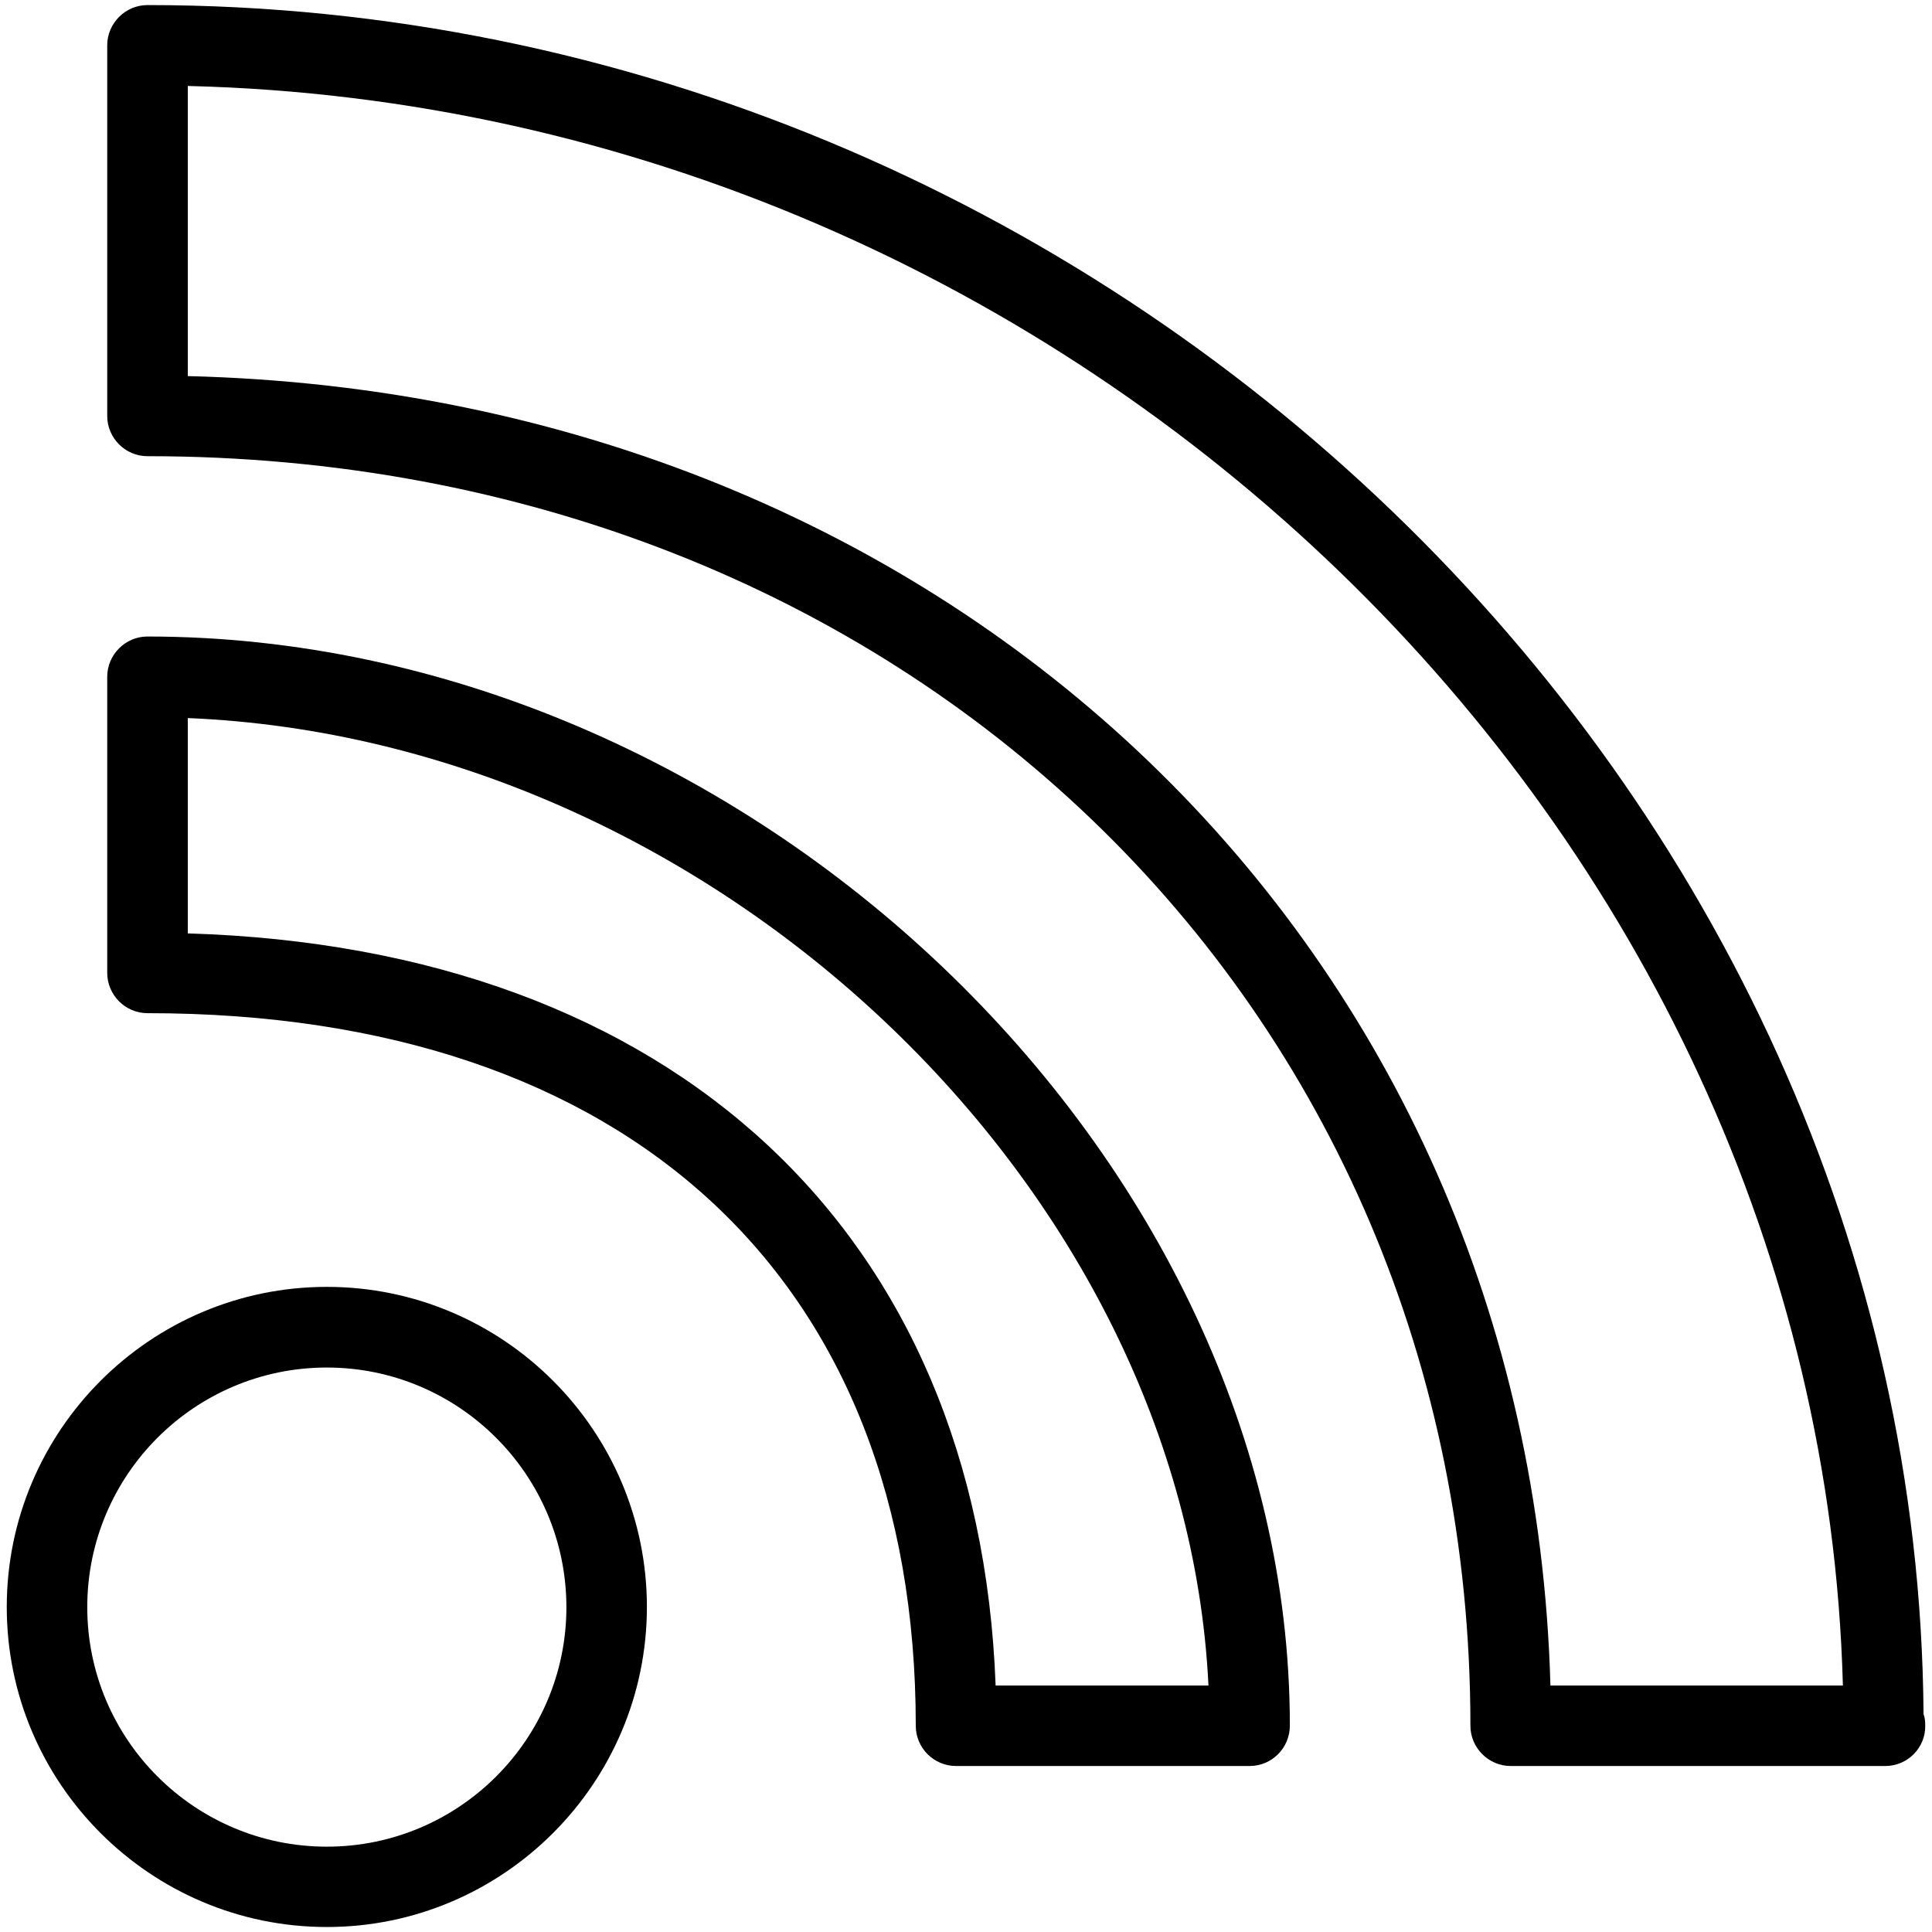
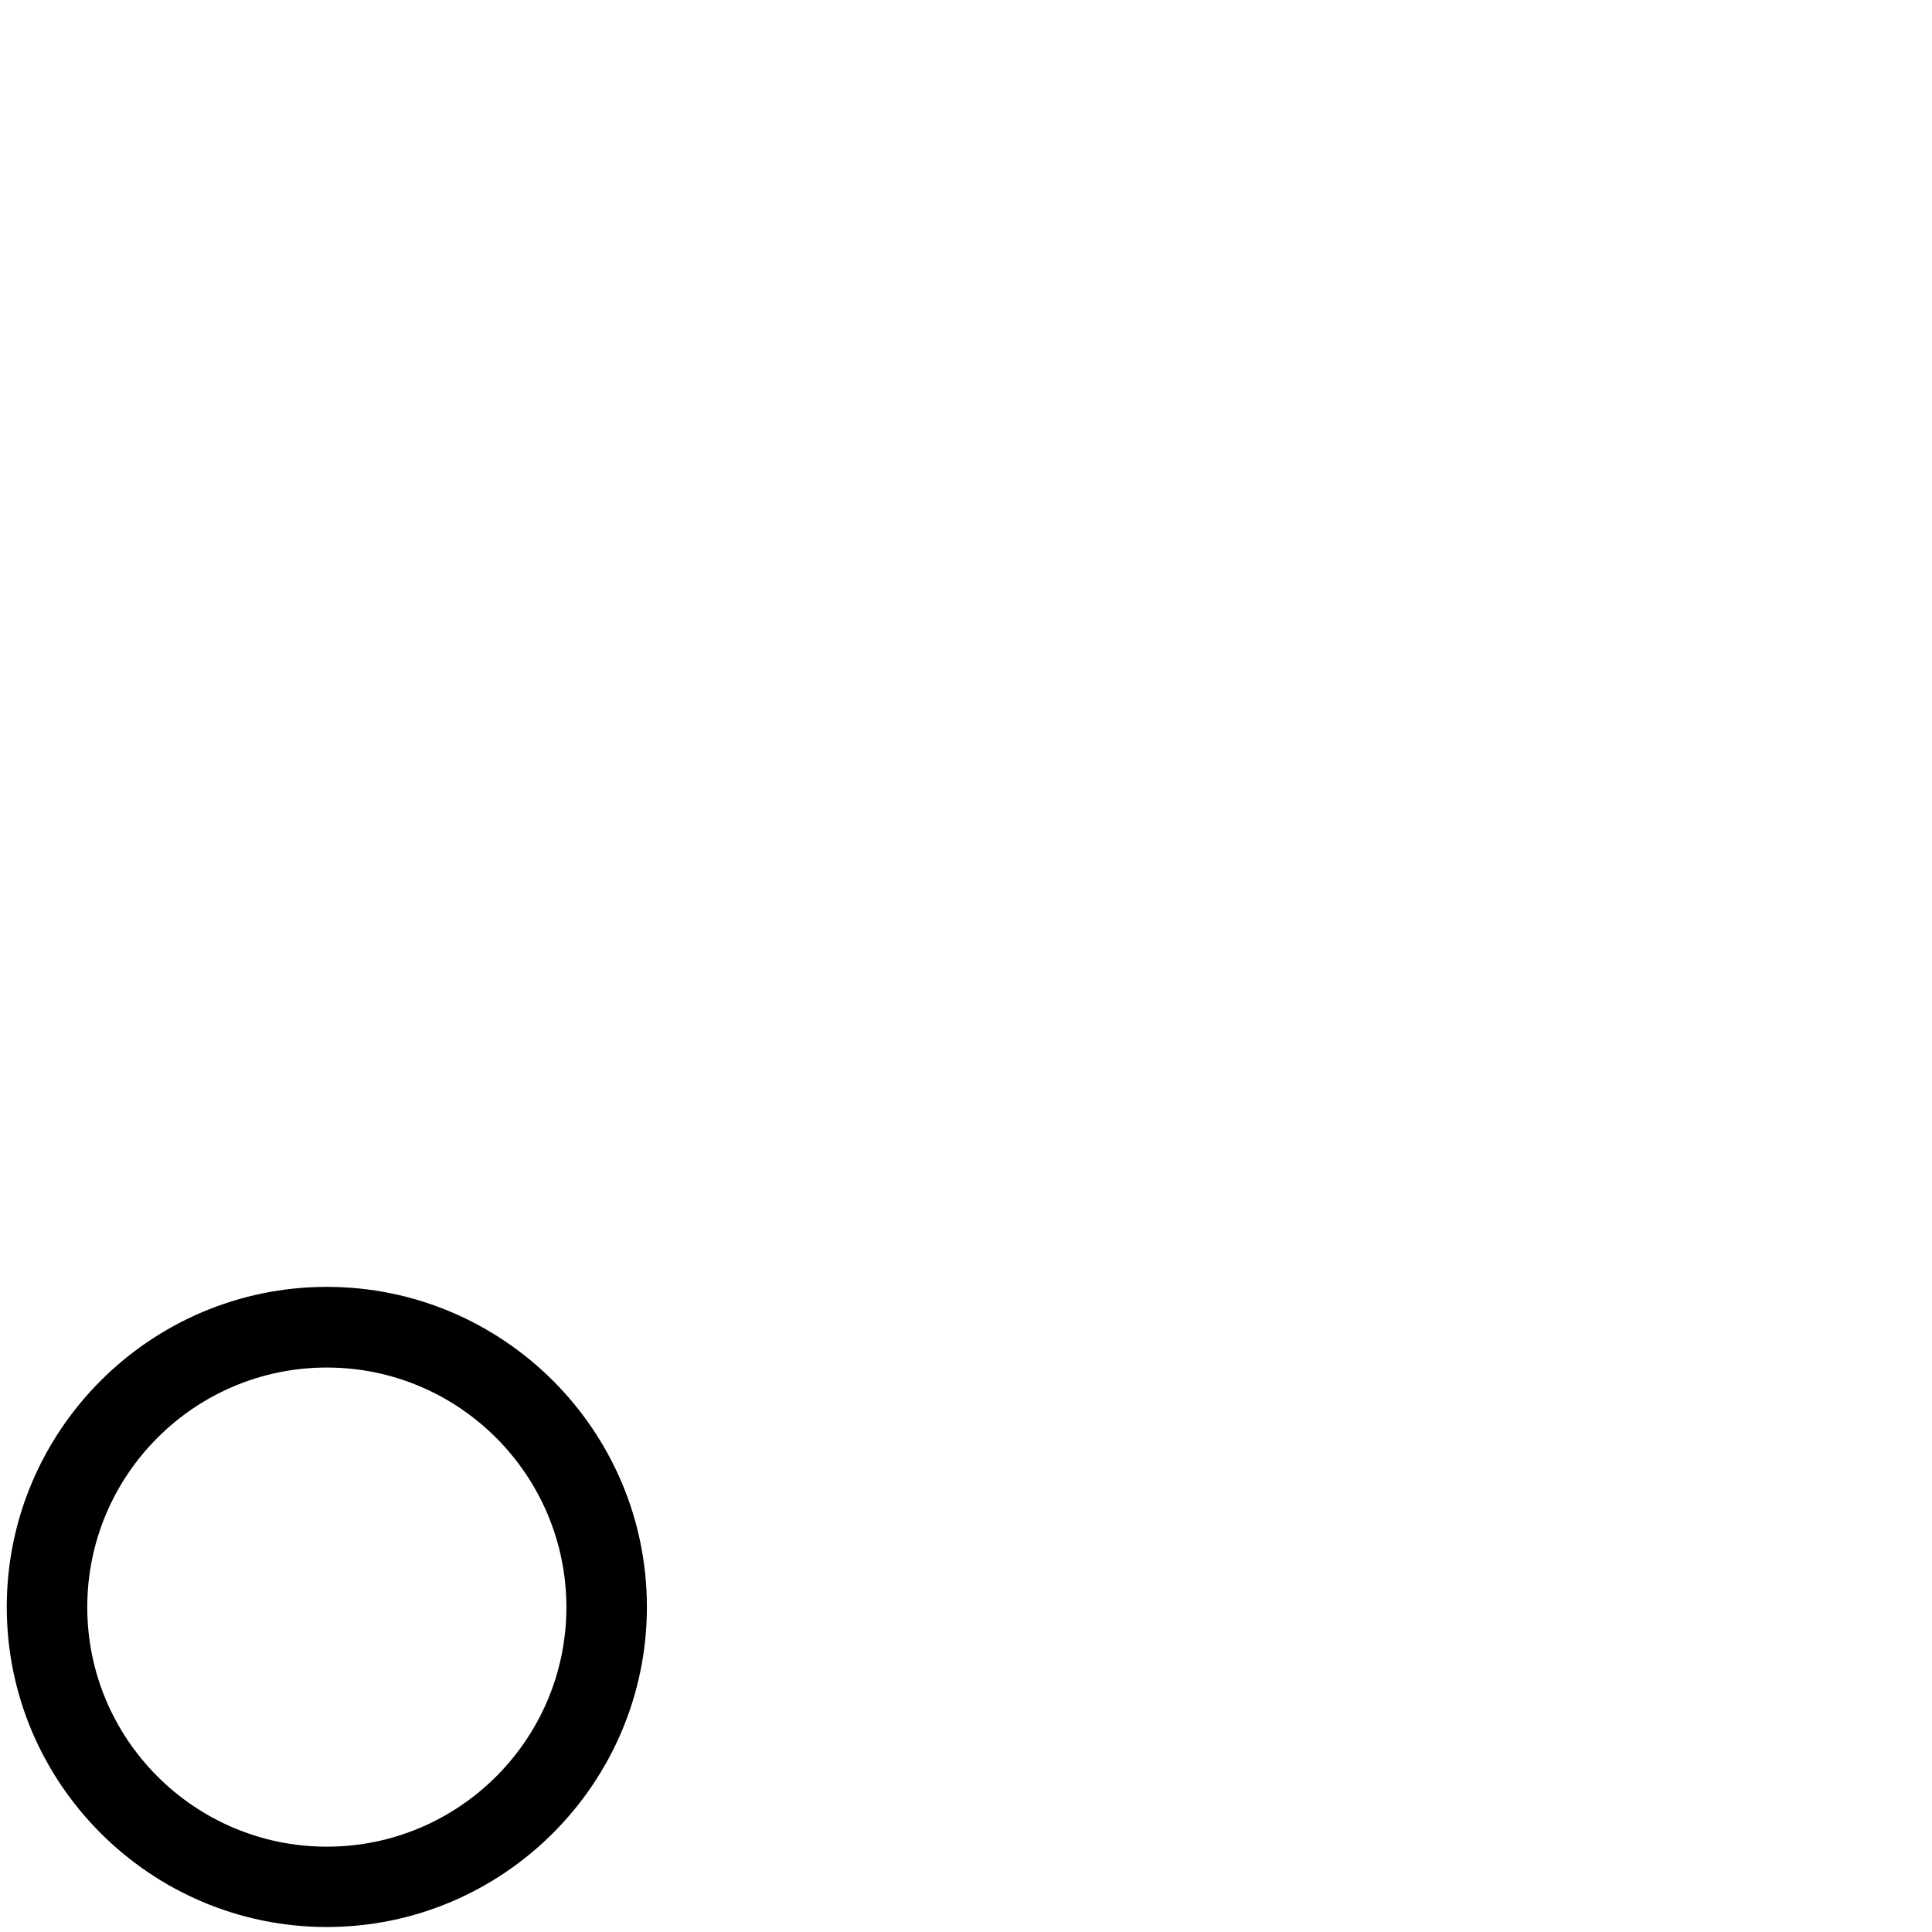
<svg xmlns="http://www.w3.org/2000/svg" enable-background="new 0 0 24 24" height="24px" id="Layer_1" version="1.1" viewBox="0 0 24 24" width="24px" xml:space="preserve">
  <g>
    <path d="M4.06,23.938c-2.19,0-3.976-1.783-3.976-3.975s1.783-3.977,3.976-3.977c2.191,0,3.976,1.783,3.976,3.977   C8.035,22.154,6.25,23.938,4.06,23.938z M4.06,16.988c-1.642,0-2.976,1.334-2.976,2.977c0,1.641,1.334,2.975,2.976,2.975   s2.976-1.334,2.976-2.975C7.035,18.322,5.7,16.988,4.06,16.988z" />
-     <path d="M23.42,21.938c-0.004,0-0.012,0.002-0.021,0h-4.633c-0.273,0-0.5-0.225-0.5-0.5c0-8.989-7.063-15.771-16.434-15.771   c-0.275,0-0.5-0.225-0.5-0.5V0.563c0-0.274,0.225-0.5,0.5-0.5c11.915,0,21.981,9.708,22.063,21.23   c0.018,0.047,0.021,0.094,0.021,0.145C23.92,21.713,23.695,21.938,23.42,21.938z M19.26,20.938h3.633   C22.611,10.273,13.359,1.334,2.333,1.068v3.604C11.851,4.906,19.008,11.787,19.26,20.938z" />
-     <path d="M15.523,21.938h-3.647c-0.276,0-0.5-0.225-0.5-0.5c0-5.541-3.567-8.852-9.544-8.852c-0.275,0-0.5-0.226-0.5-0.5V8.407   c0-0.274,0.225-0.5,0.5-0.5c7.428,0,14.191,6.448,14.191,13.528C16.023,21.713,15.801,21.938,15.523,21.938z M12.368,20.938h2.644   C14.711,14.738,8.862,9.191,2.333,8.92v2.675C8.367,11.777,12.158,15.309,12.368,20.938z" />
  </g>
</svg>